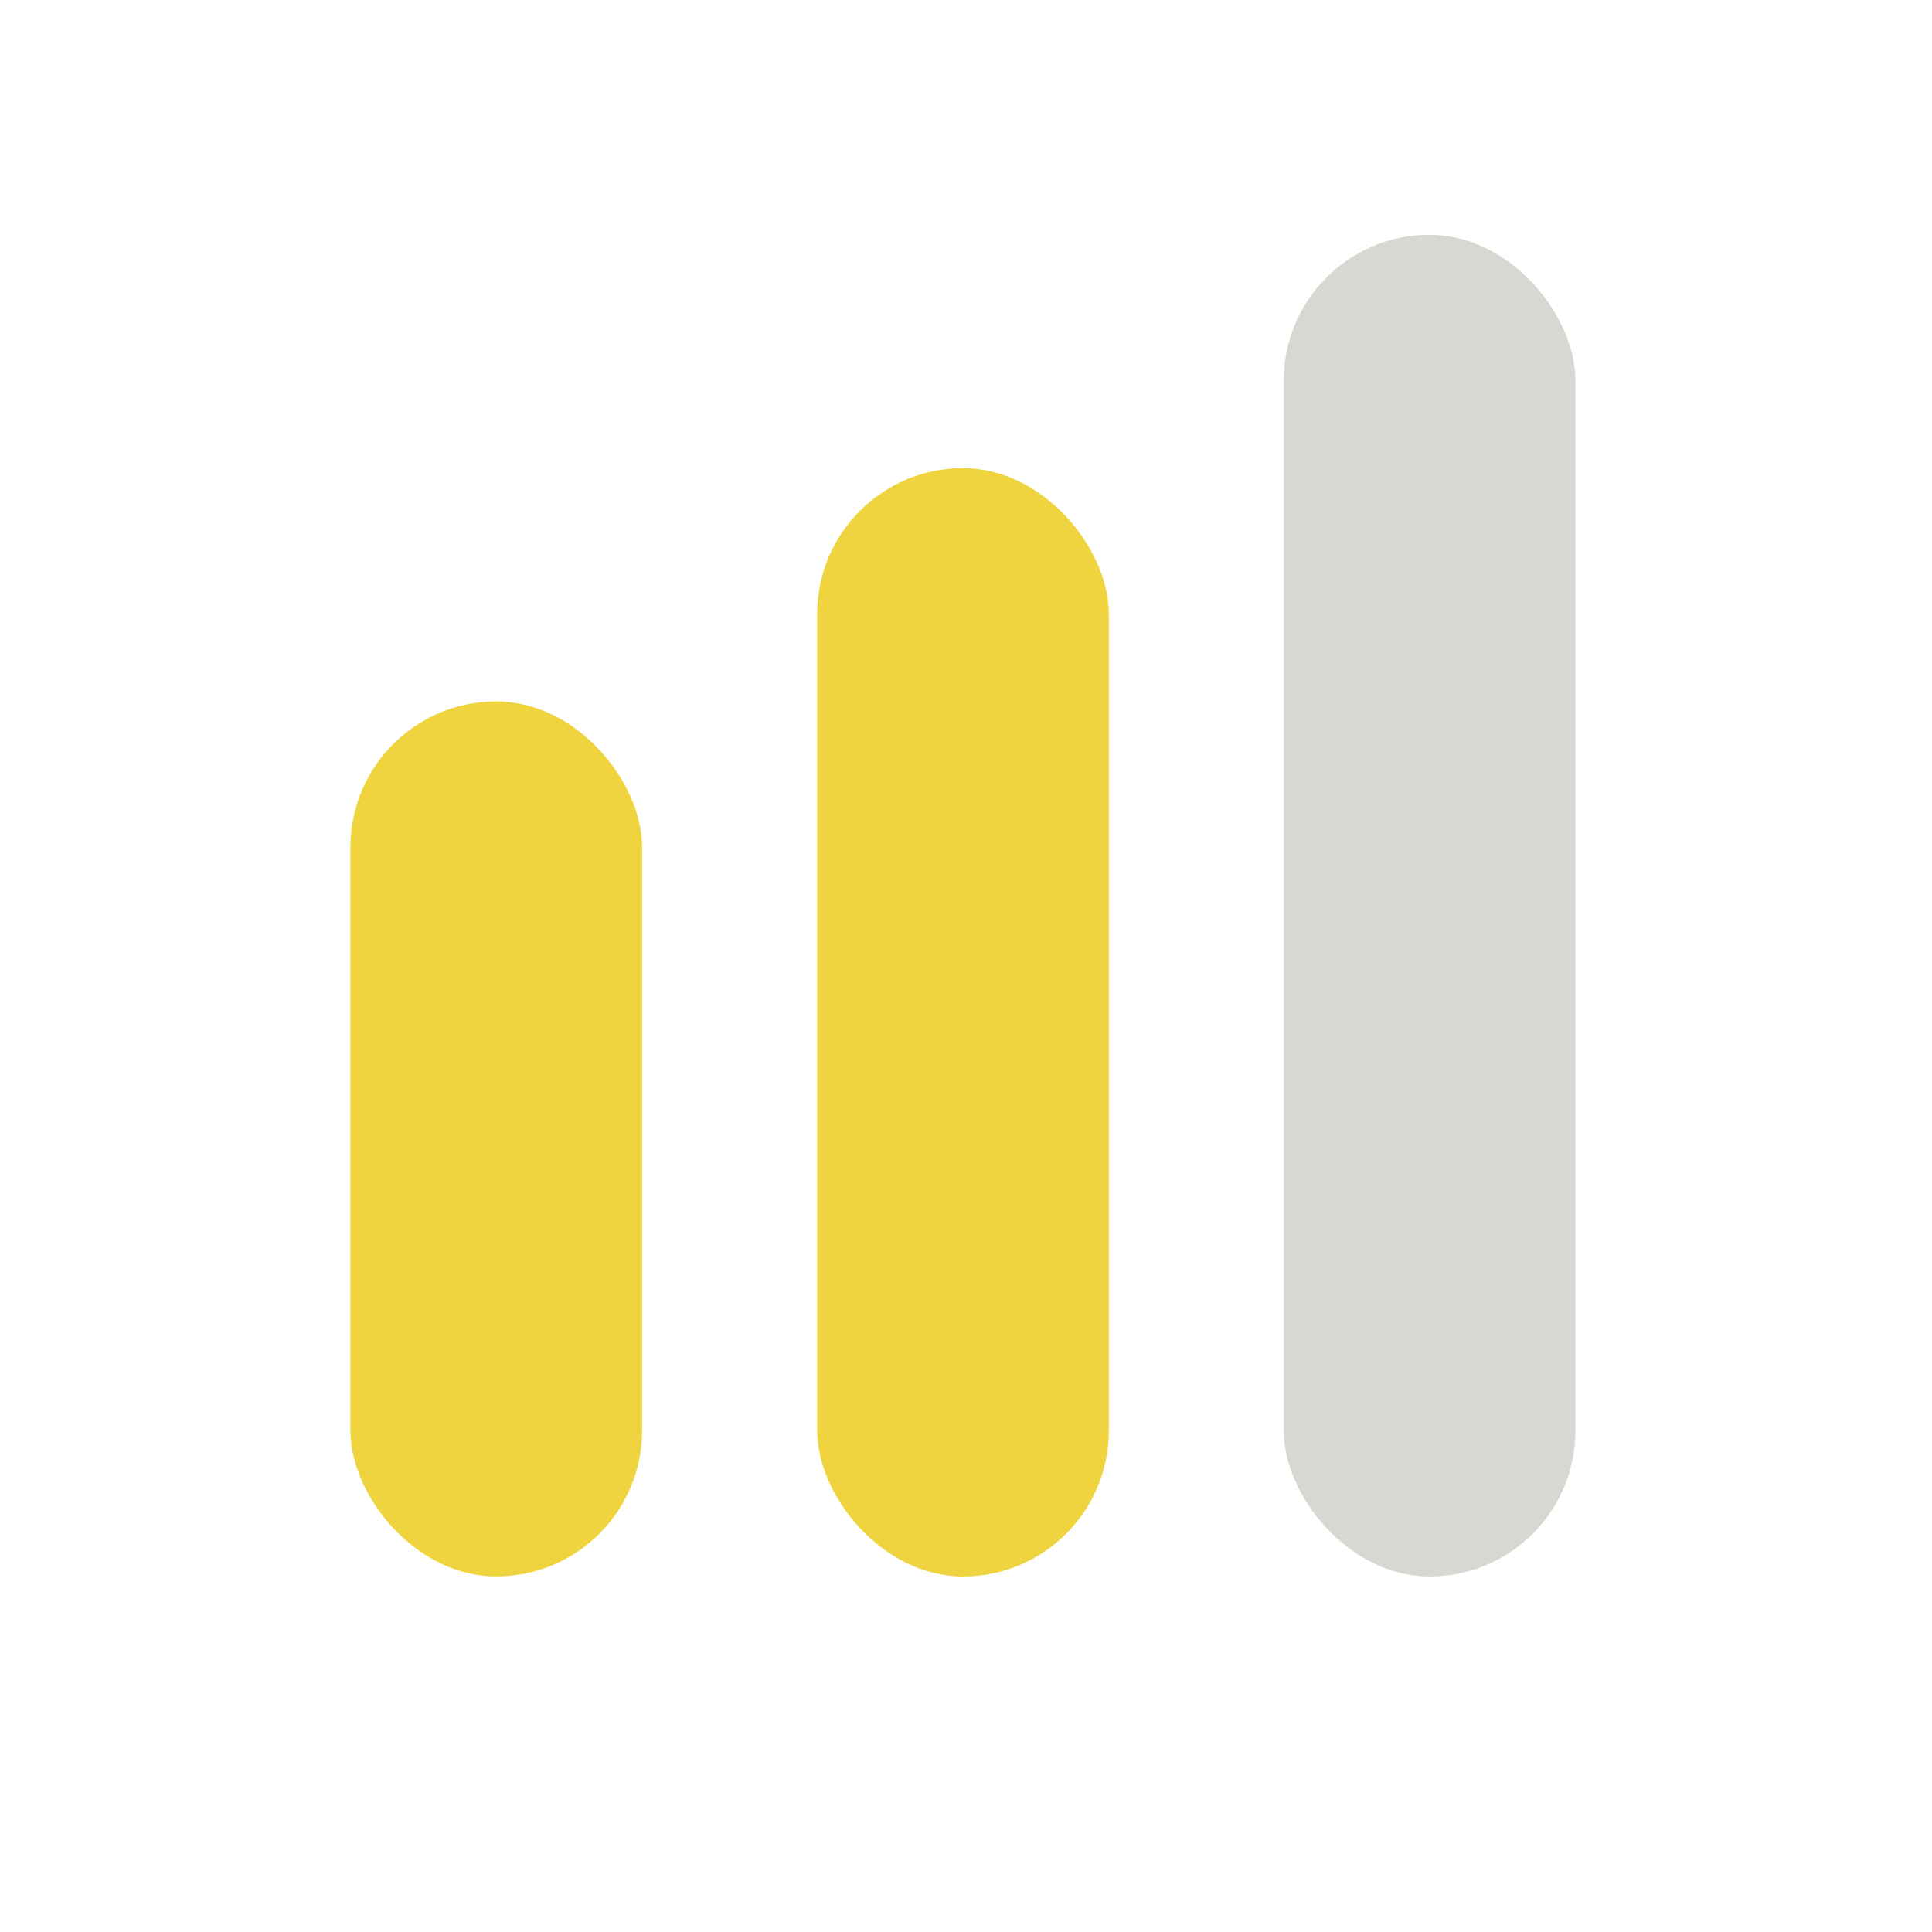
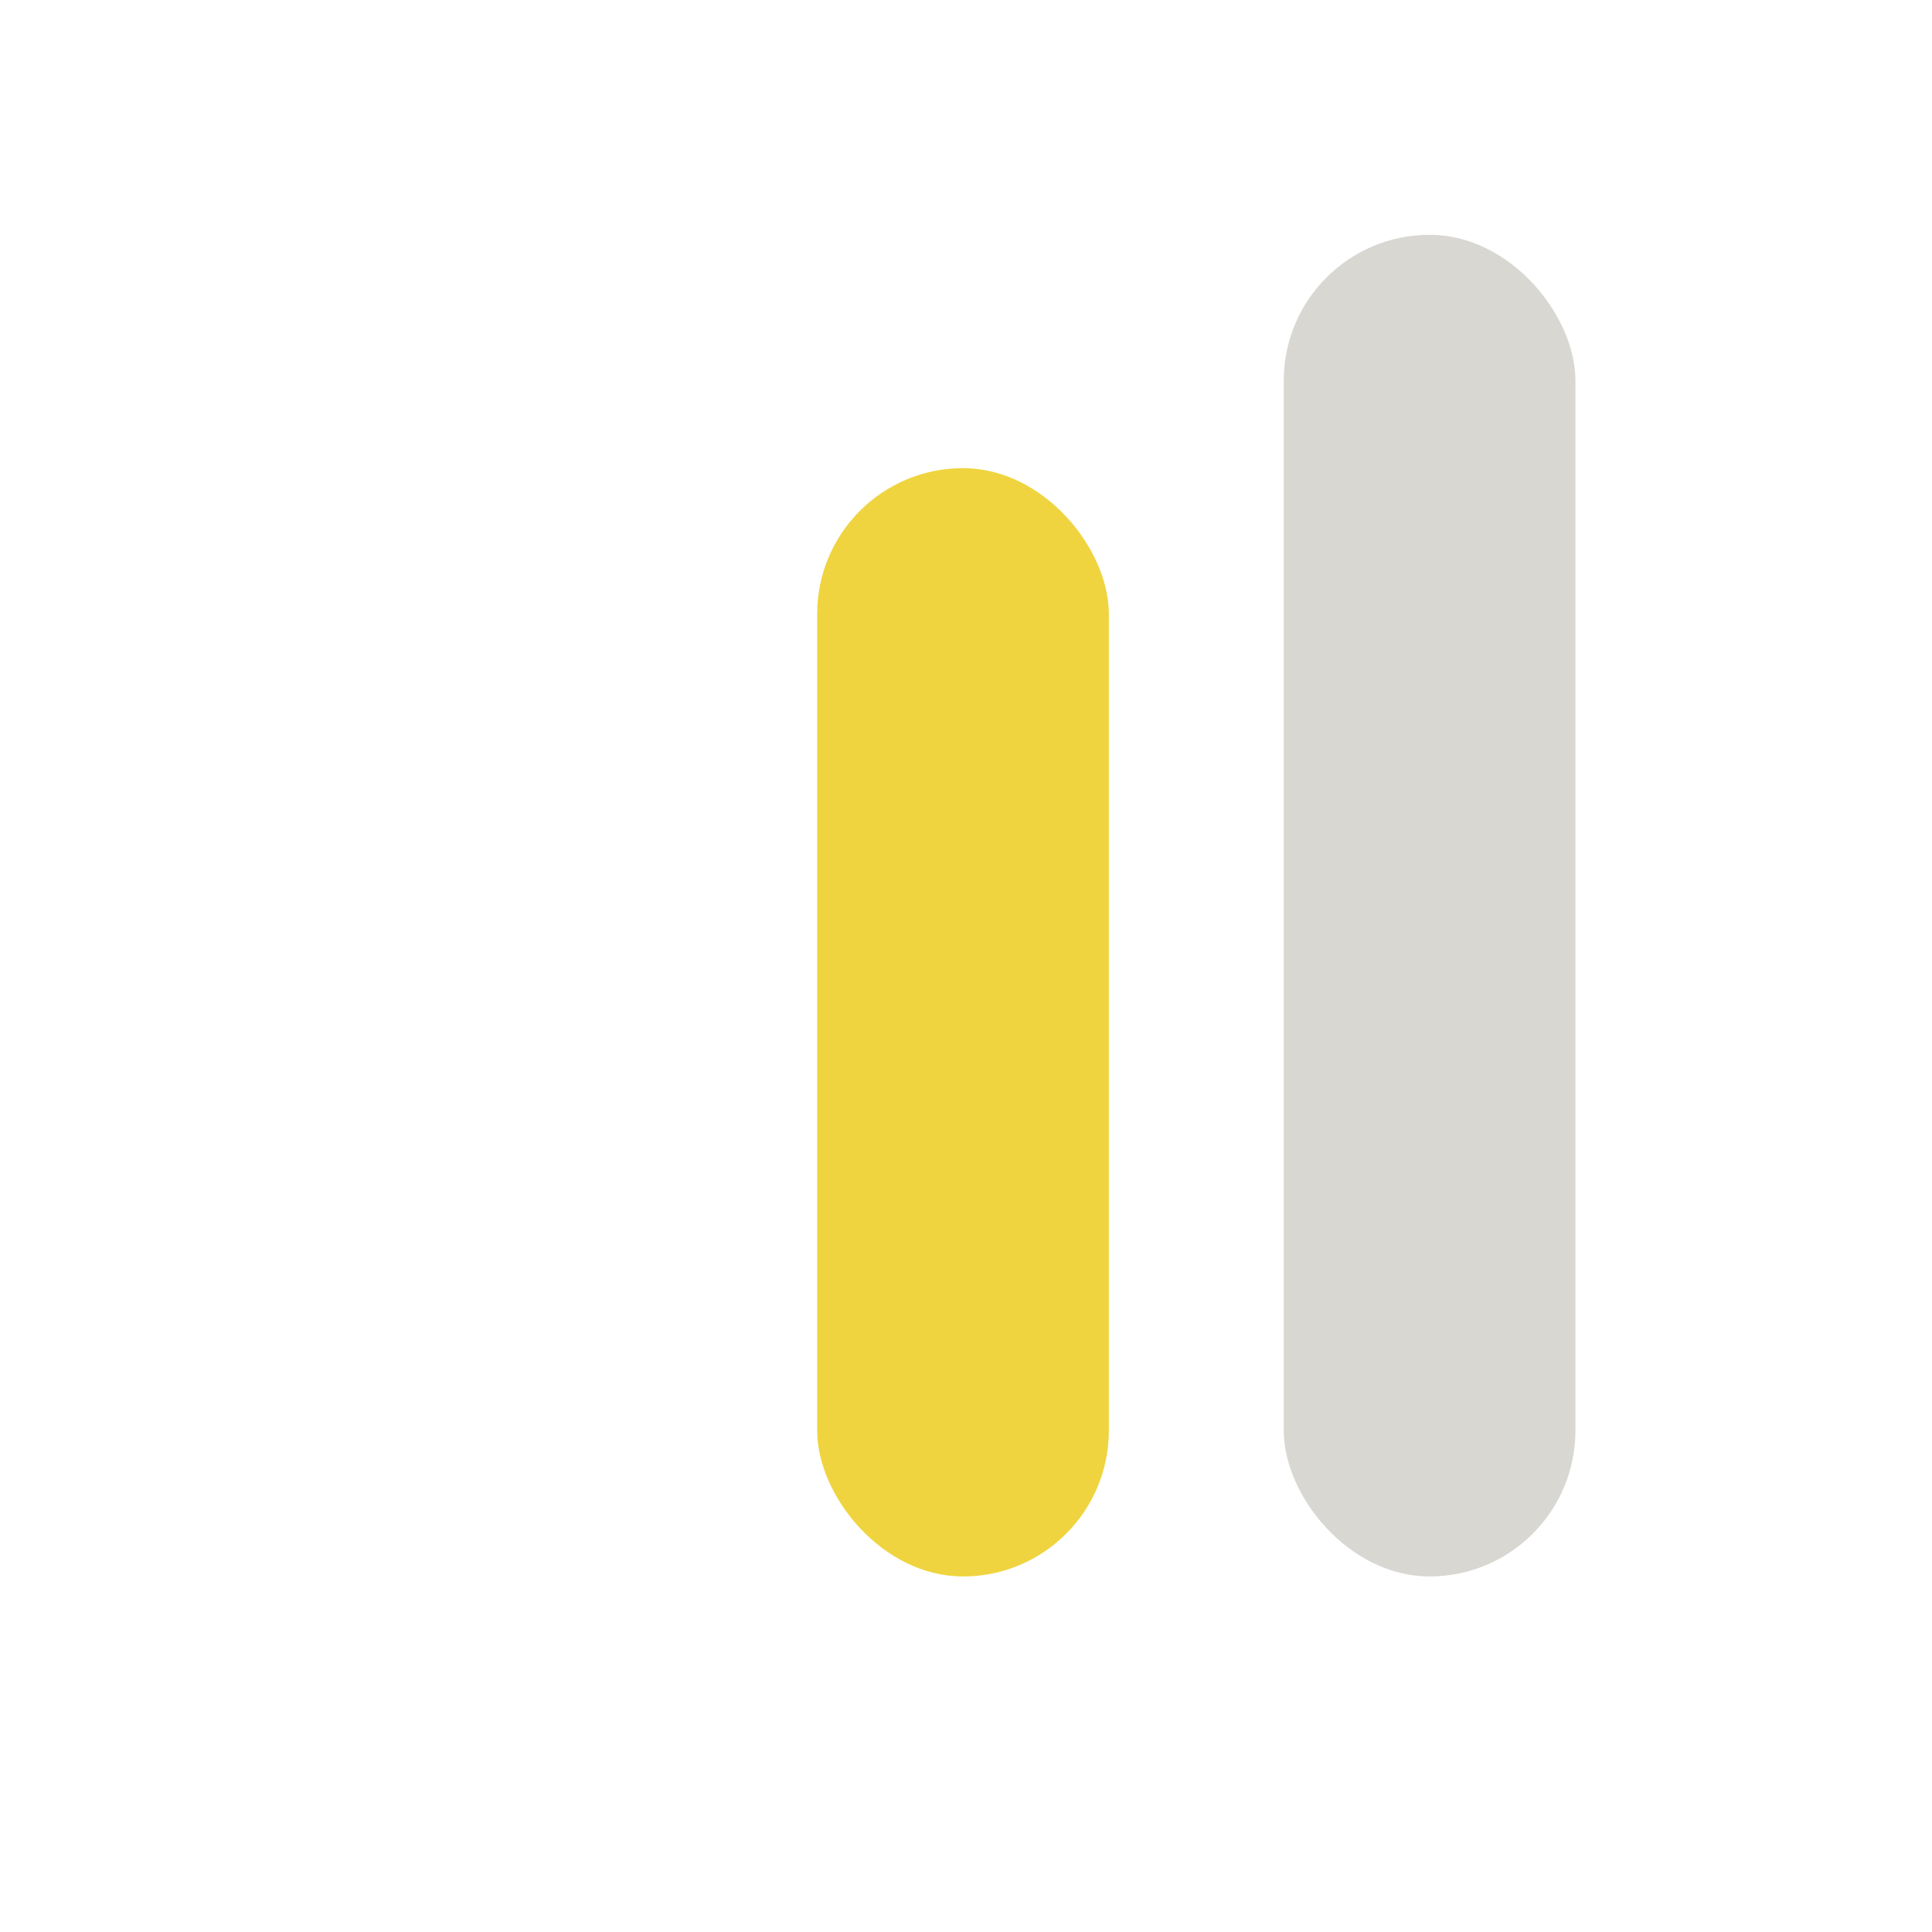
<svg xmlns="http://www.w3.org/2000/svg" width="32" height="32" viewBox="0 0 32 32">
  <g transform="translate(12912.016 5584.756)">
-     <rect width="32" height="32" transform="translate(-12912.016 -5584.756)" fill="none" />
-     <rect width="4.831" height="14.492" rx="2.415" transform="translate(-12906.212 -5573.138)" fill="#efd43f" />
    <rect width="4.831" height="18.357" rx="2.415" transform="translate(-12898.481 -5577.002)" fill="#efd43f" />
    <rect width="4.831" height="22.222" rx="2.415" transform="translate(-12890.753 -5580.867)" fill="#d9d7d2" />
  </g>
</svg>